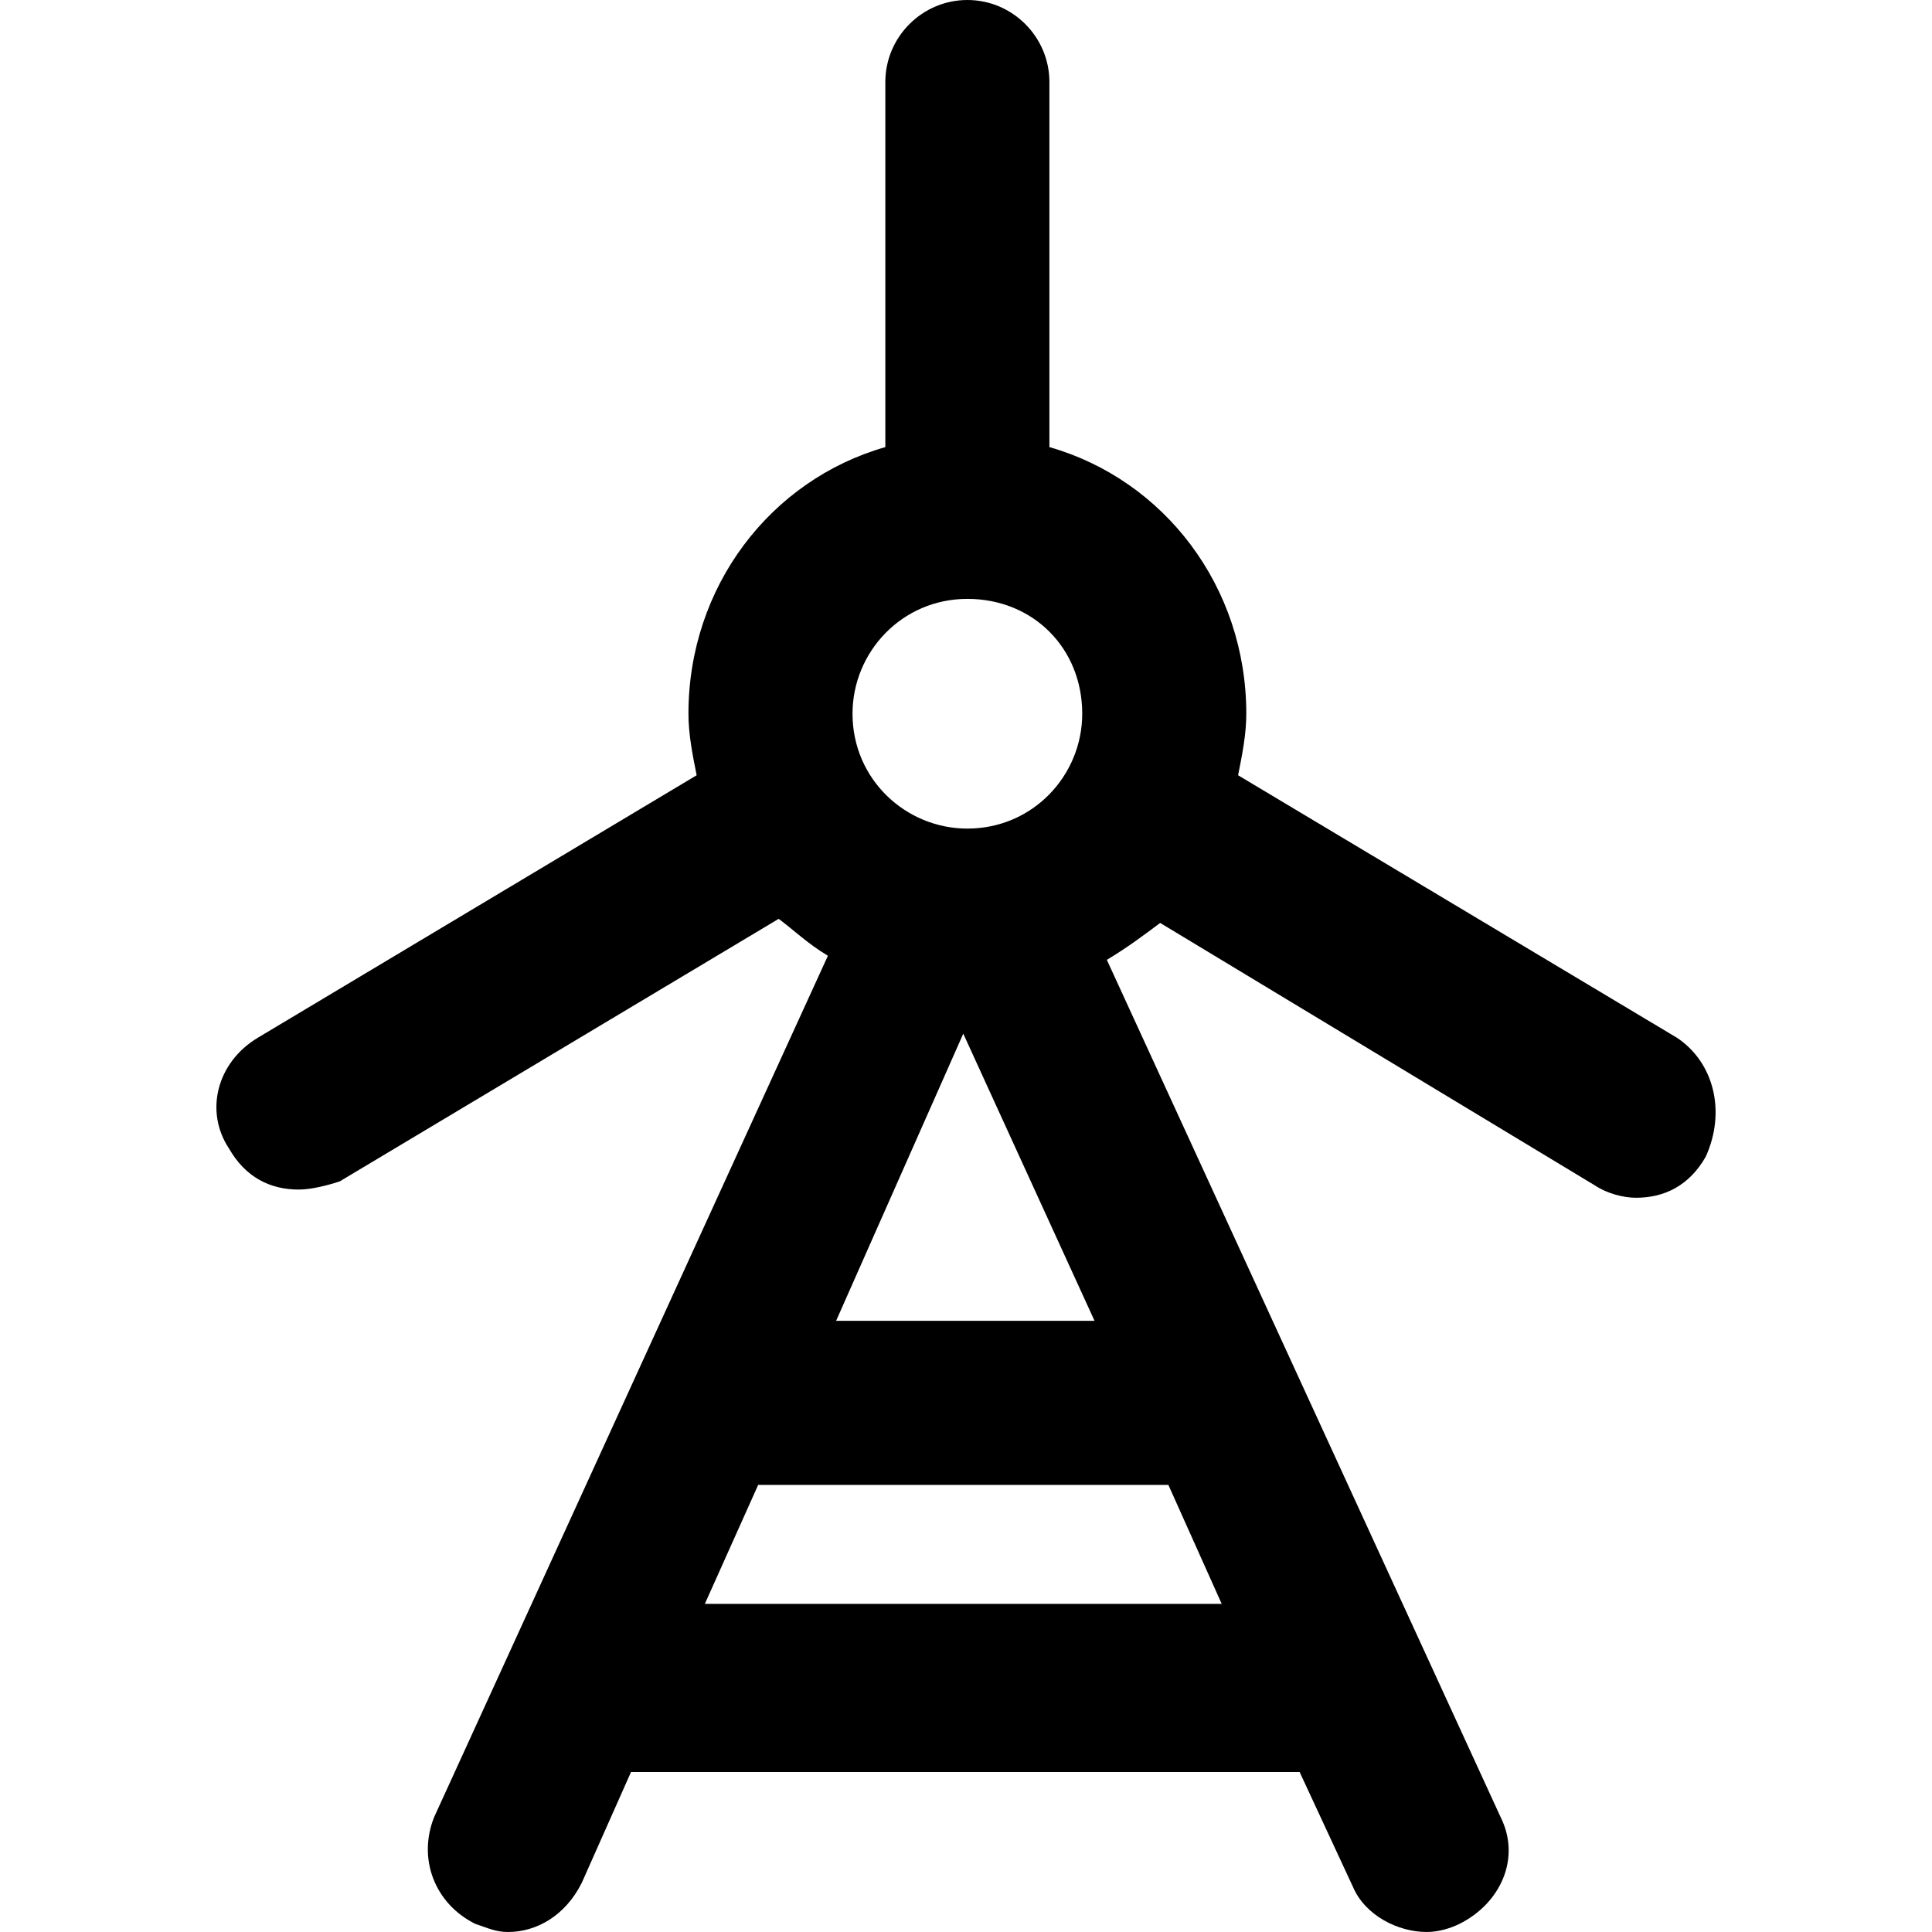
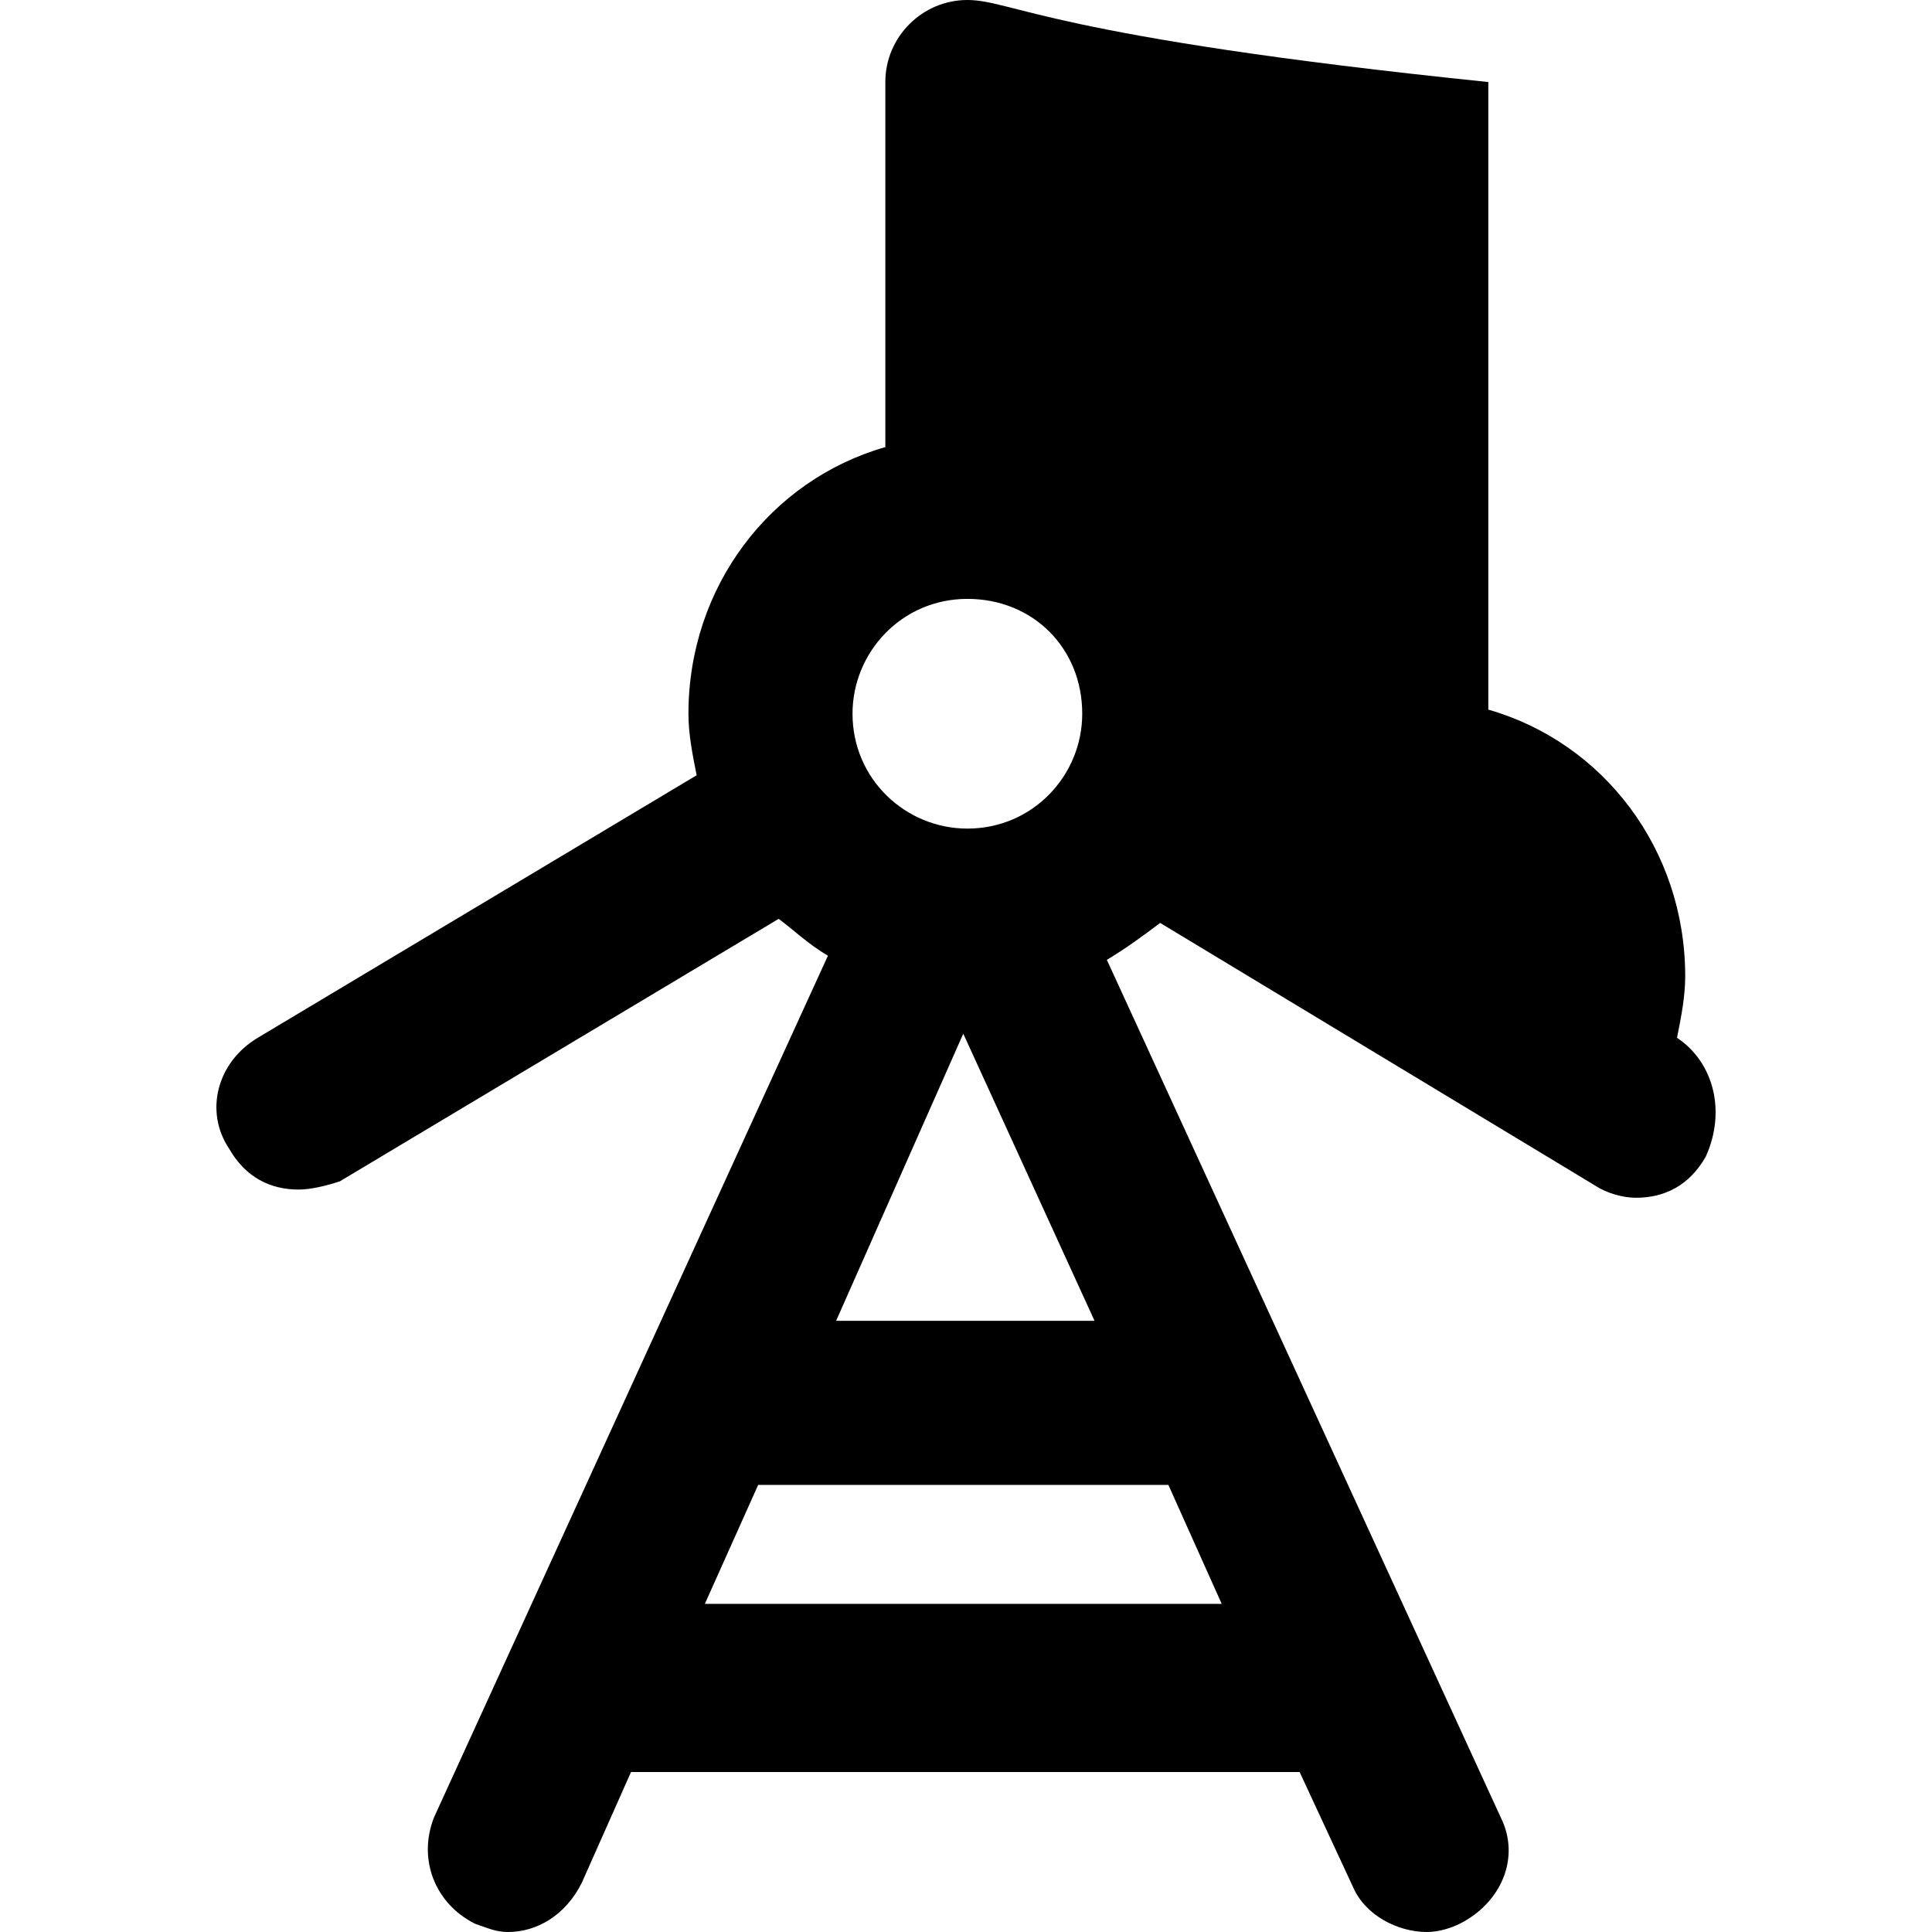
<svg xmlns="http://www.w3.org/2000/svg" fill="#000000" height="800px" width="800px" version="1.1" id="Layer_1" viewBox="0 0 502.4 502.4" xml:space="preserve">
  <g>
    <g>
-       <path d="M436.091,269.867L321.957,201.6c1.067-5.333,2.133-10.667,2.133-16c0-33.067-21.333-60.8-51.2-69.333V21.333    C272.891,9.6,263.291,0,251.557,0s-21.333,9.6-21.333,21.333v94.933c-29.867,8.533-51.2,36.267-51.2,69.333    c0,5.333,1.067,10.667,2.133,16L67.024,269.867c-10.667,6.4-13.867,19.2-7.467,28.8c4.267,7.467,10.667,10.667,18.133,10.667    c3.2,0,7.467-1.067,10.667-2.133l114.133-68.267c4.267,3.2,7.467,6.4,12.8,9.6l-102.4,224c-4.267,10.667,0,22.4,10.667,27.733    c3.2,1.067,5.333,2.133,8.533,2.133c7.467,0,14.933-4.267,19.2-12.8l12.8-28.8h173.867l13.867,29.867    c3.2,7.467,11.733,11.733,19.2,11.733c3.2,0,6.4-1.067,8.533-2.133c10.667-5.333,16-17.067,10.667-27.733L287.824,249.6    c5.333-3.2,9.6-6.4,13.867-9.6l113.067,68.267c3.2,2.133,7.467,3.2,10.667,3.2c7.467,0,13.867-3.2,18.133-10.667    C448.891,289.067,445.691,276.267,436.091,269.867z M251.557,155.733c17.067,0,29.867,12.8,29.867,29.867    c0,16-12.8,29.867-29.867,29.867c-16,0-29.867-12.8-29.867-29.867C221.691,169.6,234.491,155.733,251.557,155.733z M250.491,268.8    l34.133,74.667h-67.2L250.491,268.8z M303.824,386.133l13.867,30.933h-134.4l13.867-30.933H303.824z" />
+       <path d="M436.091,269.867c1.067-5.333,2.133-10.667,2.133-16c0-33.067-21.333-60.8-51.2-69.333V21.333    C272.891,9.6,263.291,0,251.557,0s-21.333,9.6-21.333,21.333v94.933c-29.867,8.533-51.2,36.267-51.2,69.333    c0,5.333,1.067,10.667,2.133,16L67.024,269.867c-10.667,6.4-13.867,19.2-7.467,28.8c4.267,7.467,10.667,10.667,18.133,10.667    c3.2,0,7.467-1.067,10.667-2.133l114.133-68.267c4.267,3.2,7.467,6.4,12.8,9.6l-102.4,224c-4.267,10.667,0,22.4,10.667,27.733    c3.2,1.067,5.333,2.133,8.533,2.133c7.467,0,14.933-4.267,19.2-12.8l12.8-28.8h173.867l13.867,29.867    c3.2,7.467,11.733,11.733,19.2,11.733c3.2,0,6.4-1.067,8.533-2.133c10.667-5.333,16-17.067,10.667-27.733L287.824,249.6    c5.333-3.2,9.6-6.4,13.867-9.6l113.067,68.267c3.2,2.133,7.467,3.2,10.667,3.2c7.467,0,13.867-3.2,18.133-10.667    C448.891,289.067,445.691,276.267,436.091,269.867z M251.557,155.733c17.067,0,29.867,12.8,29.867,29.867    c0,16-12.8,29.867-29.867,29.867c-16,0-29.867-12.8-29.867-29.867C221.691,169.6,234.491,155.733,251.557,155.733z M250.491,268.8    l34.133,74.667h-67.2L250.491,268.8z M303.824,386.133l13.867,30.933h-134.4l13.867-30.933H303.824z" />
    </g>
  </g>
</svg>